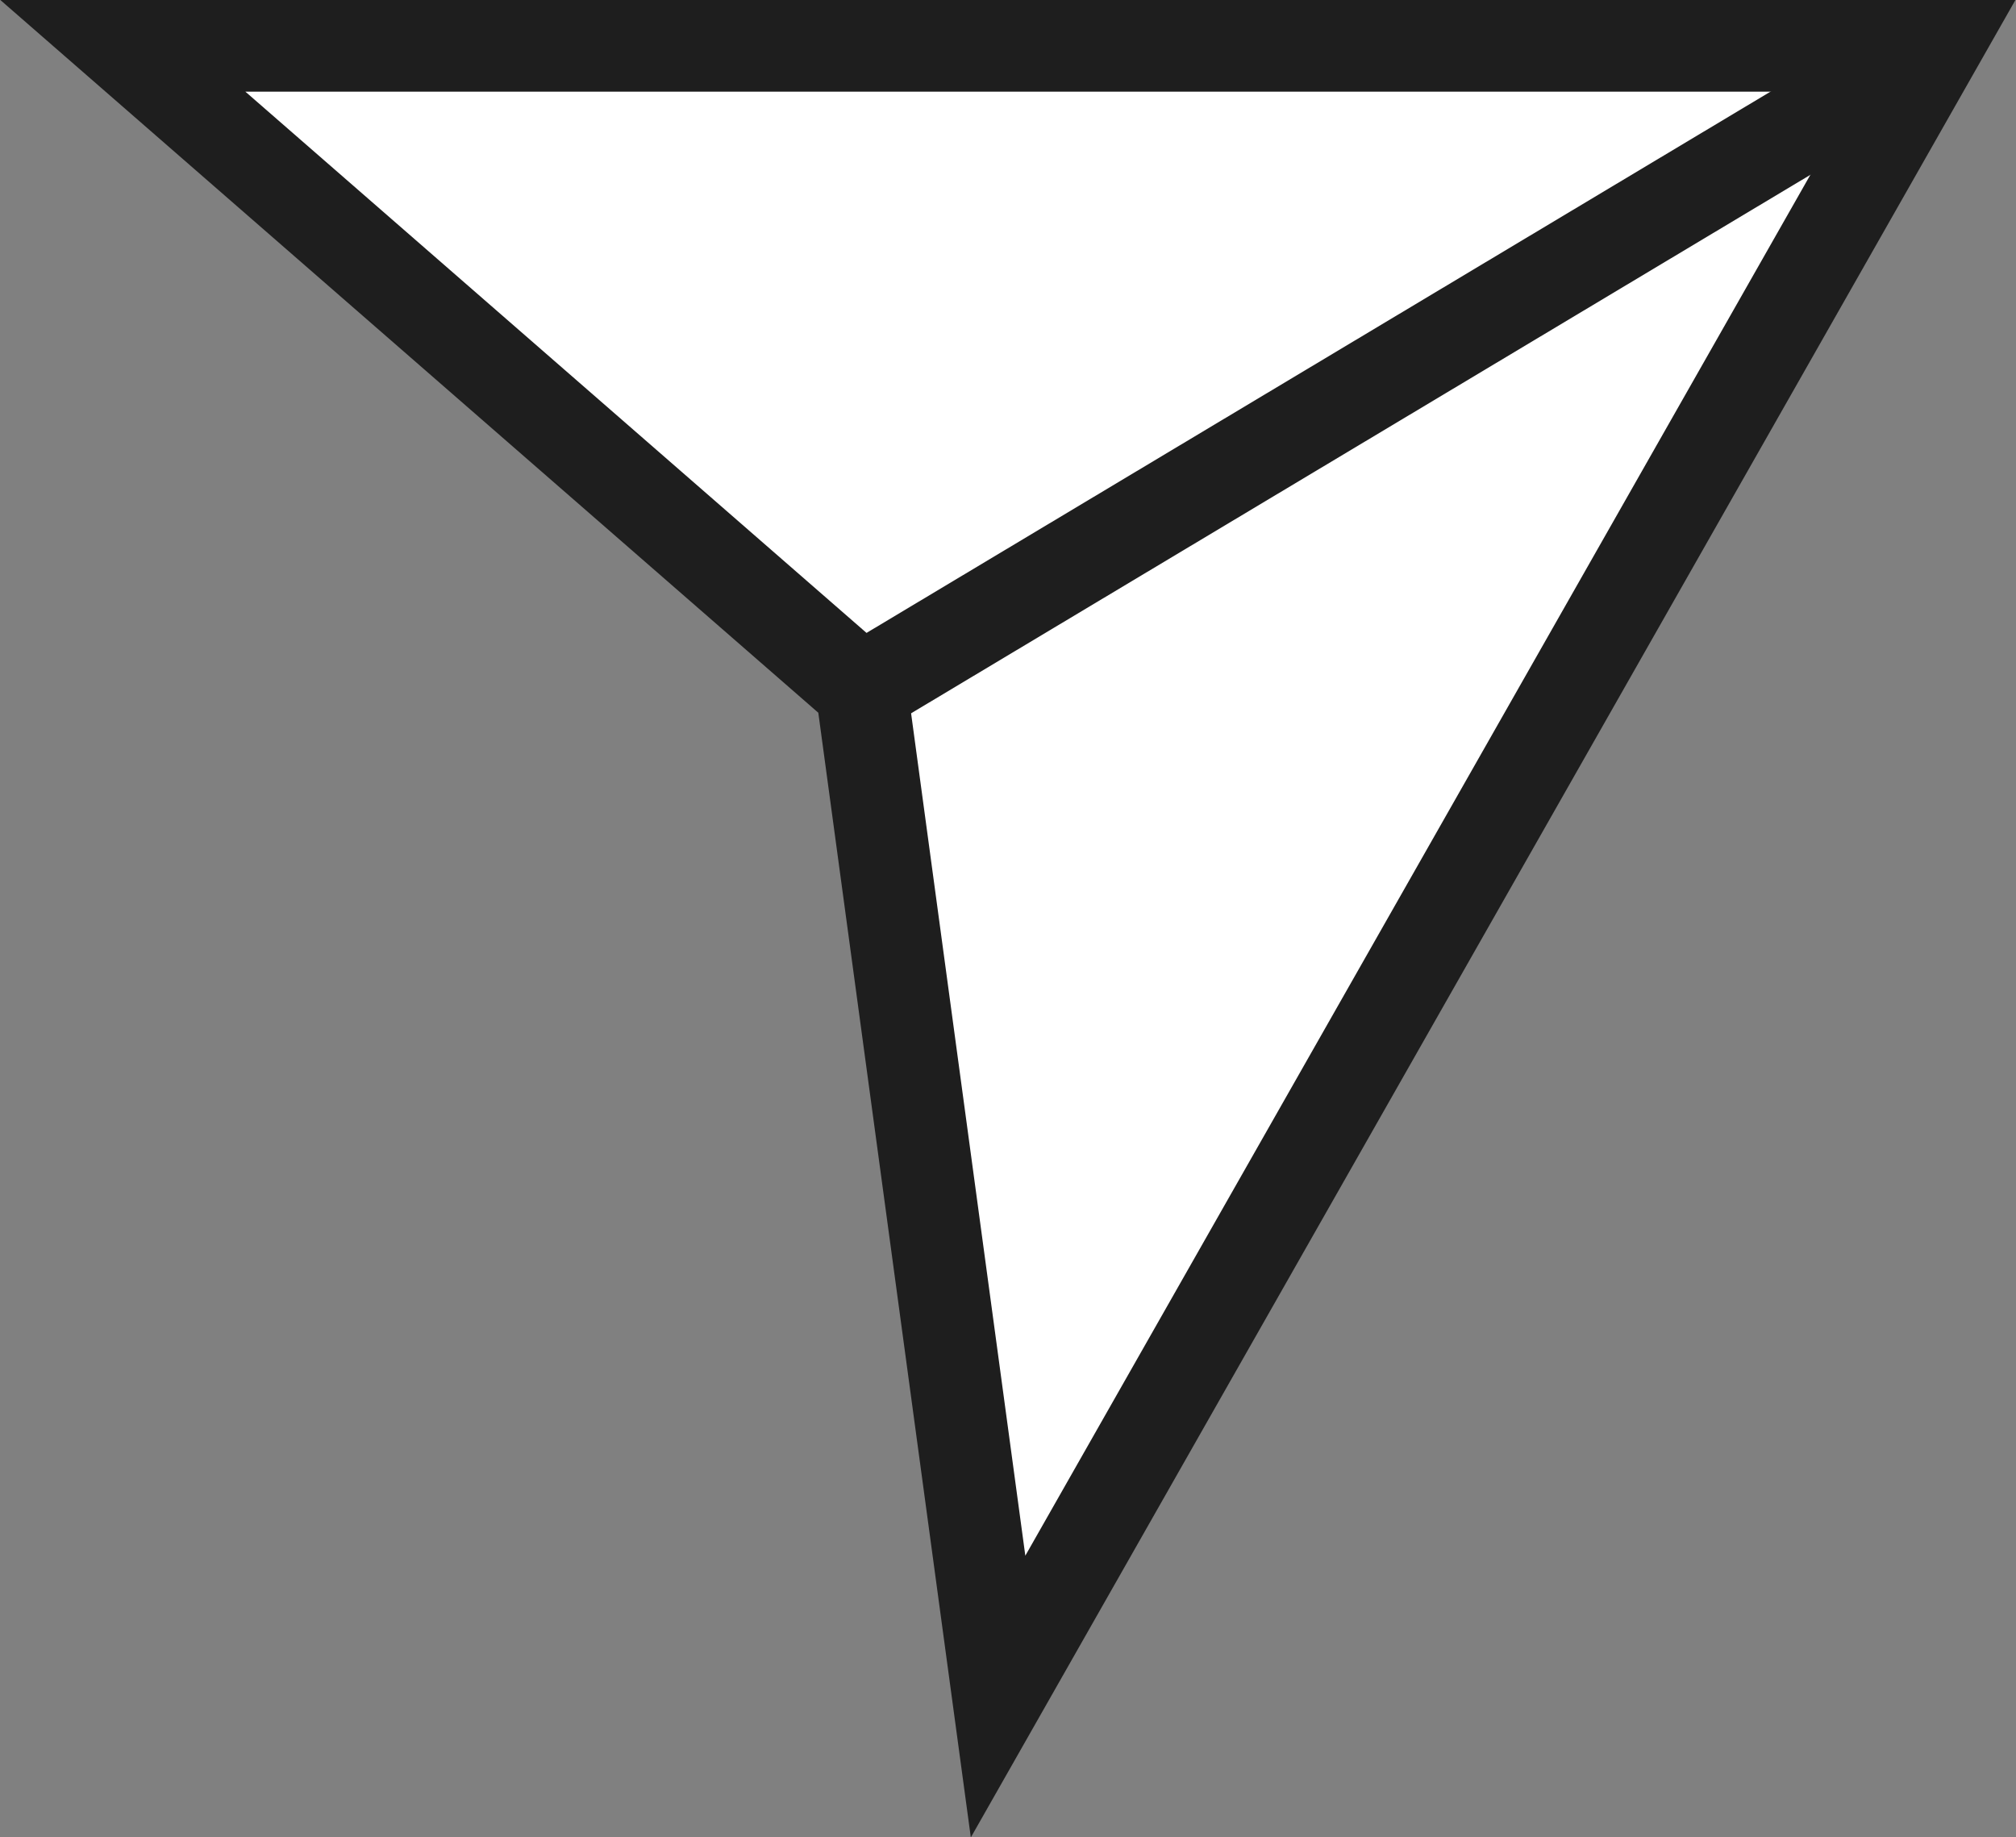
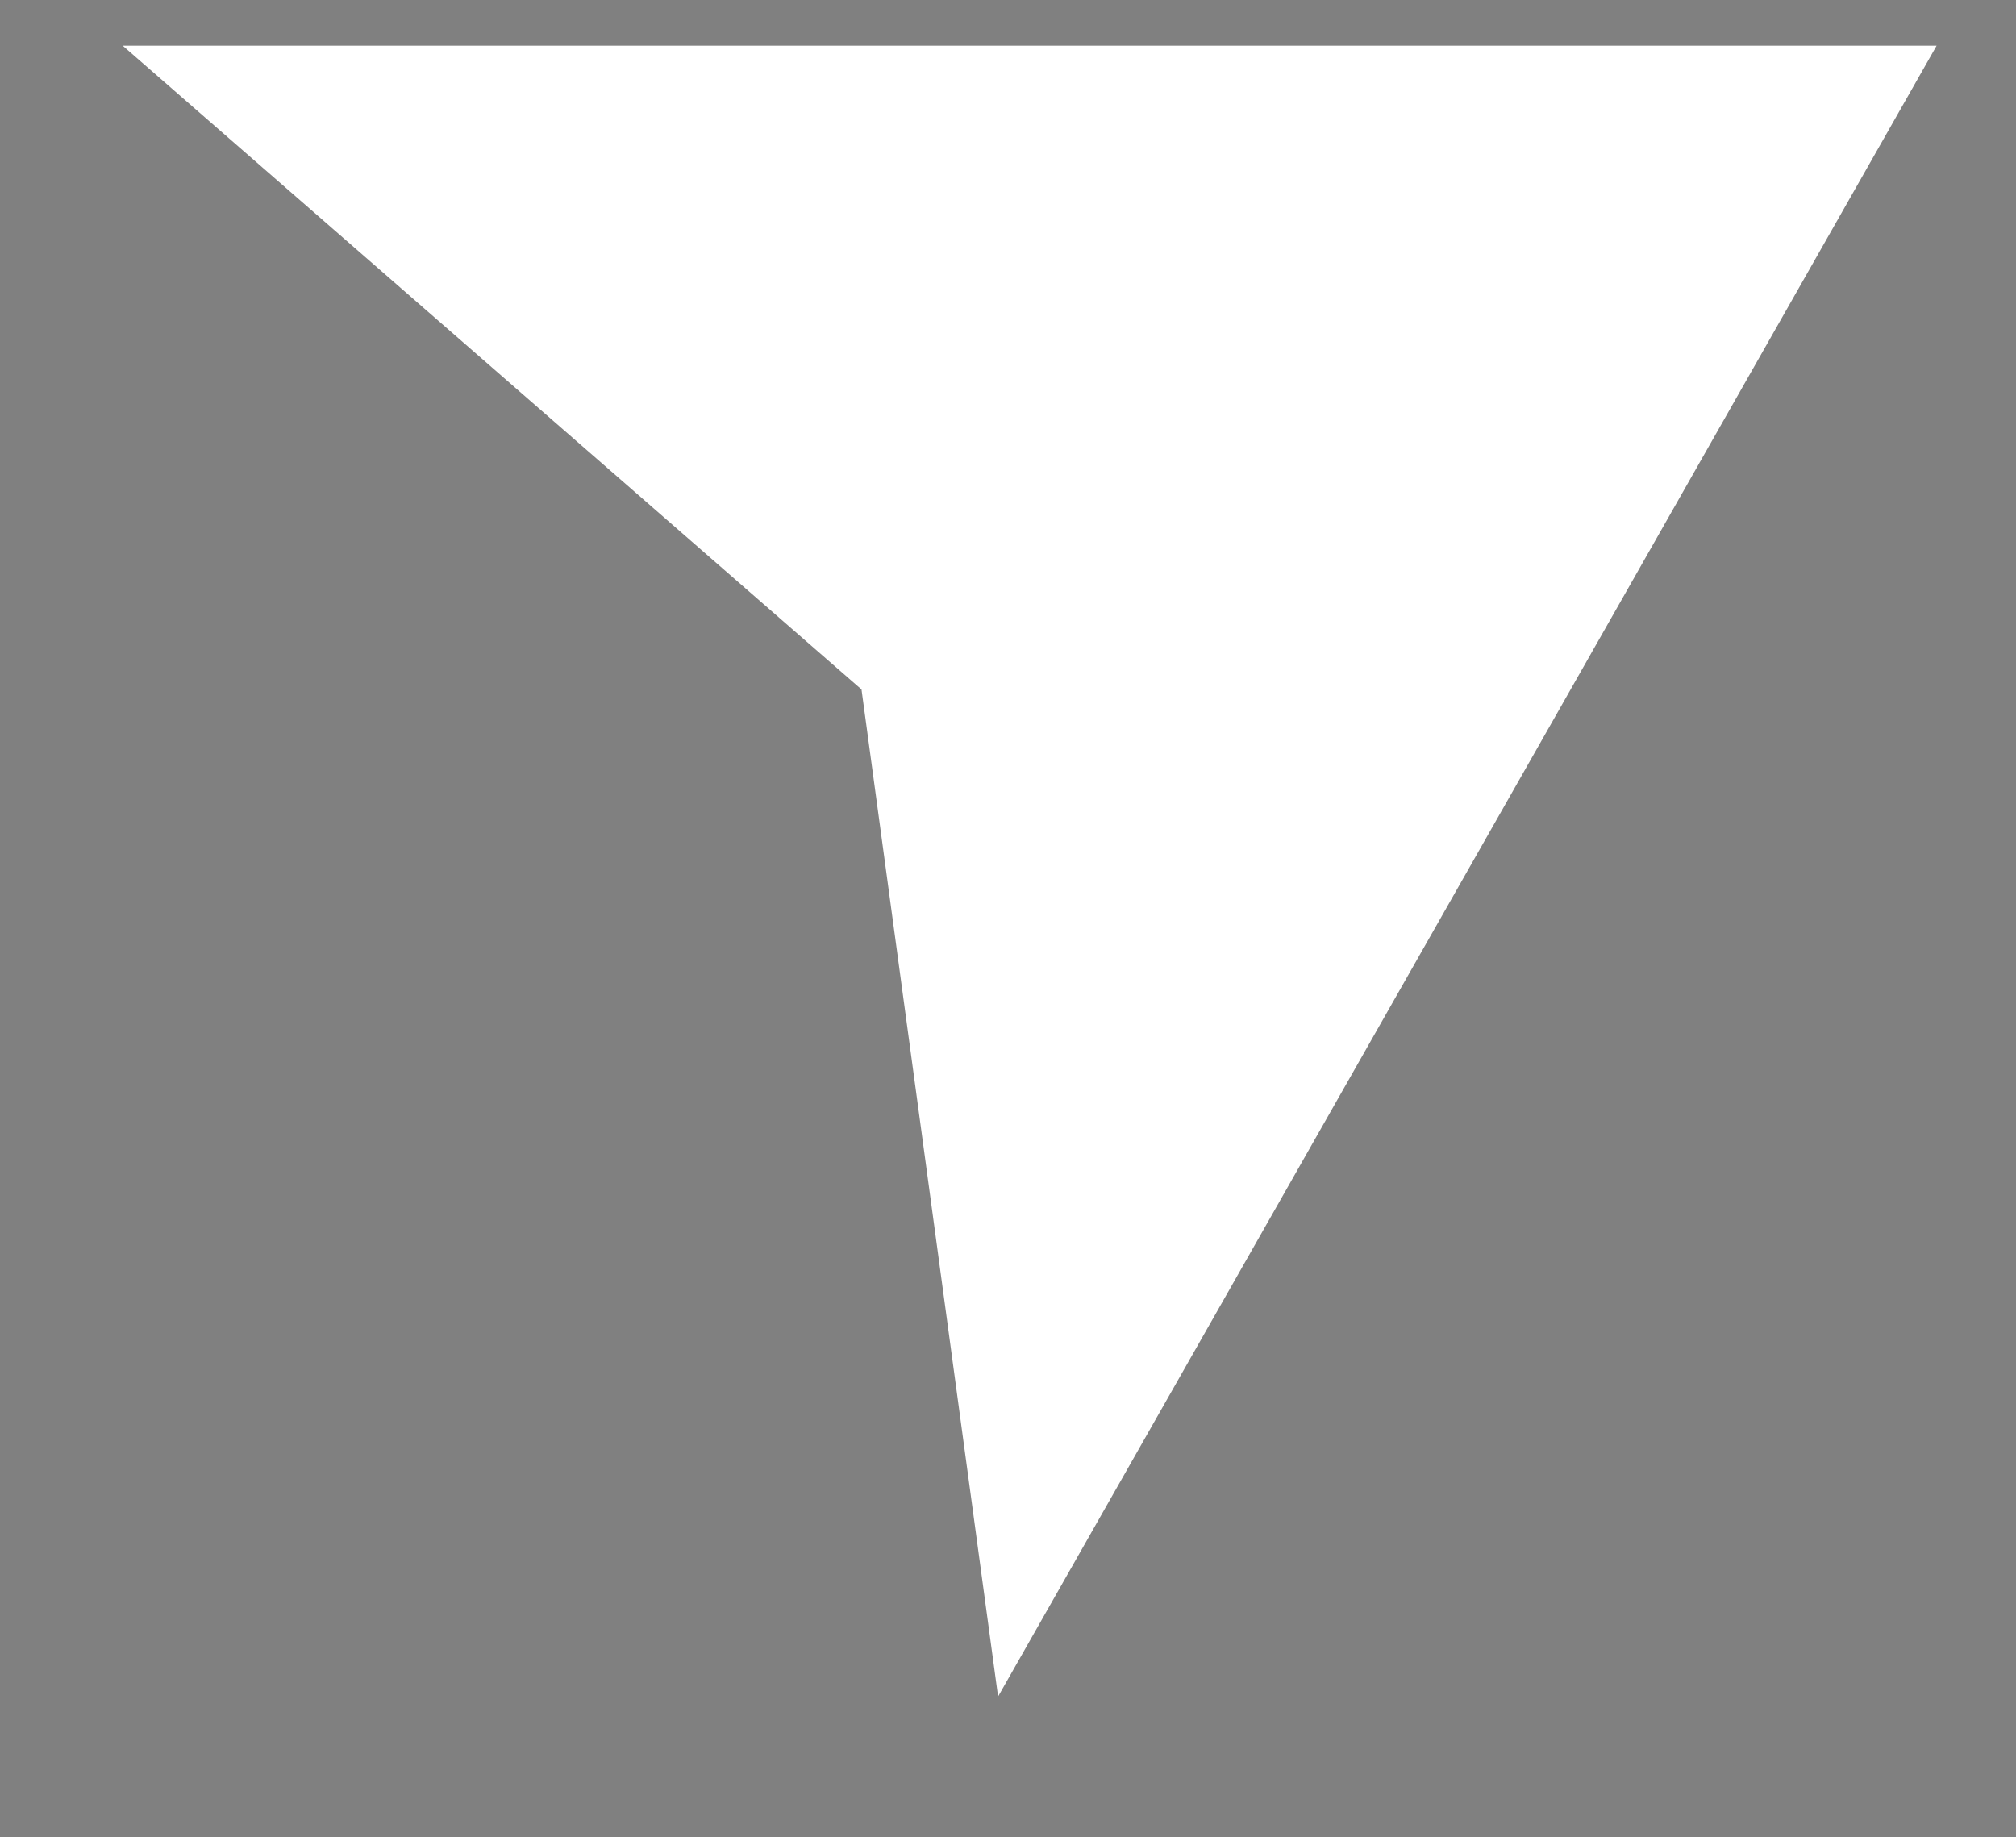
<svg xmlns="http://www.w3.org/2000/svg" version="1.1" id="Ebene_1" x="0px" y="0px" viewBox="0 0 33.51 30.54" style="enable-background:new 0 0 33.51 30.54;" xml:space="preserve">
  <rect x="0" y="0" width="33.51" height="30.54" fill="#808080" stroke="none" />
  <style type="text/css">
	.st0{fill:#FFFFFF;}
	.st1{fill:none;stroke:#1E1E1E;stroke-width:1.527;}
	.st2{clip-path:url(#SVGID_2_);fill:#1E1E1E;}
</style>
  <polygon class="st0" points="32.19,0.76 2.04,0.76 14.32,11.46 16.59,28.2 " />
  <g>
-     <polygon class="st1" points="32.19,0.76 2.04,0.76 14.32,11.46 16.59,28.2  " />
-     <line class="st1" x1="32.19" y1="0.76" x2="14.32" y2="11.46" />
-   </g>
+     </g>
</svg>